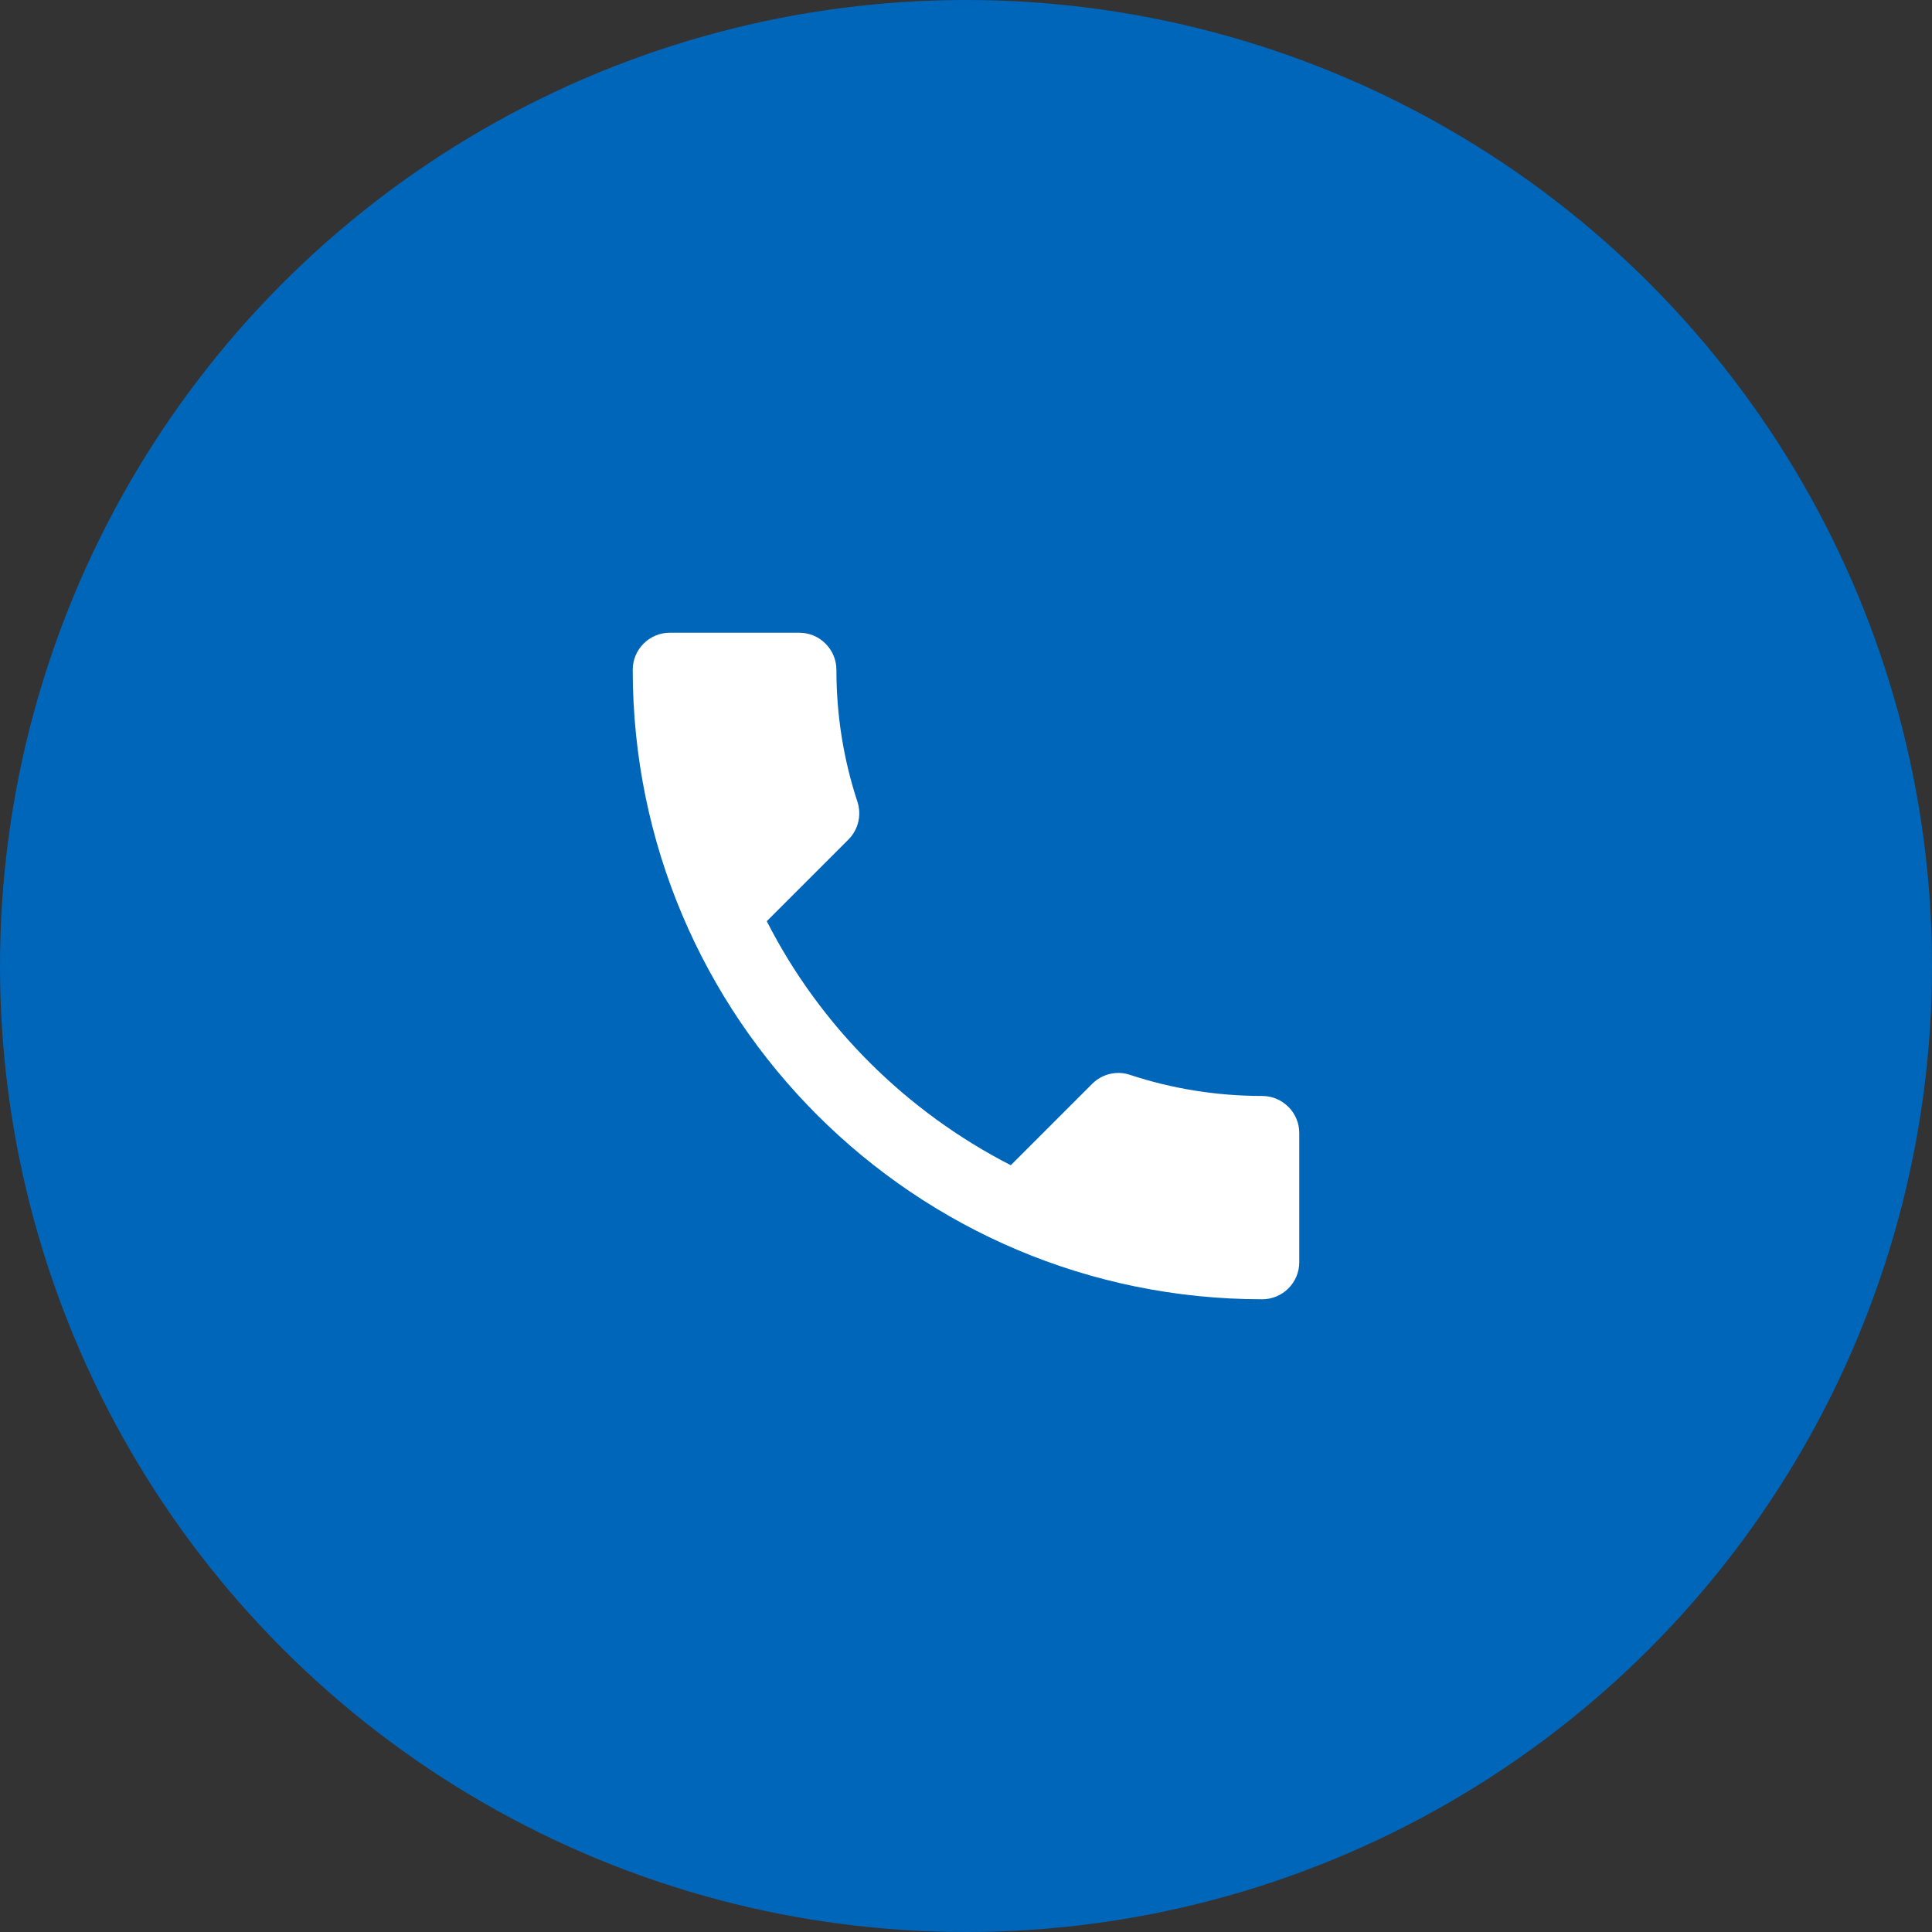
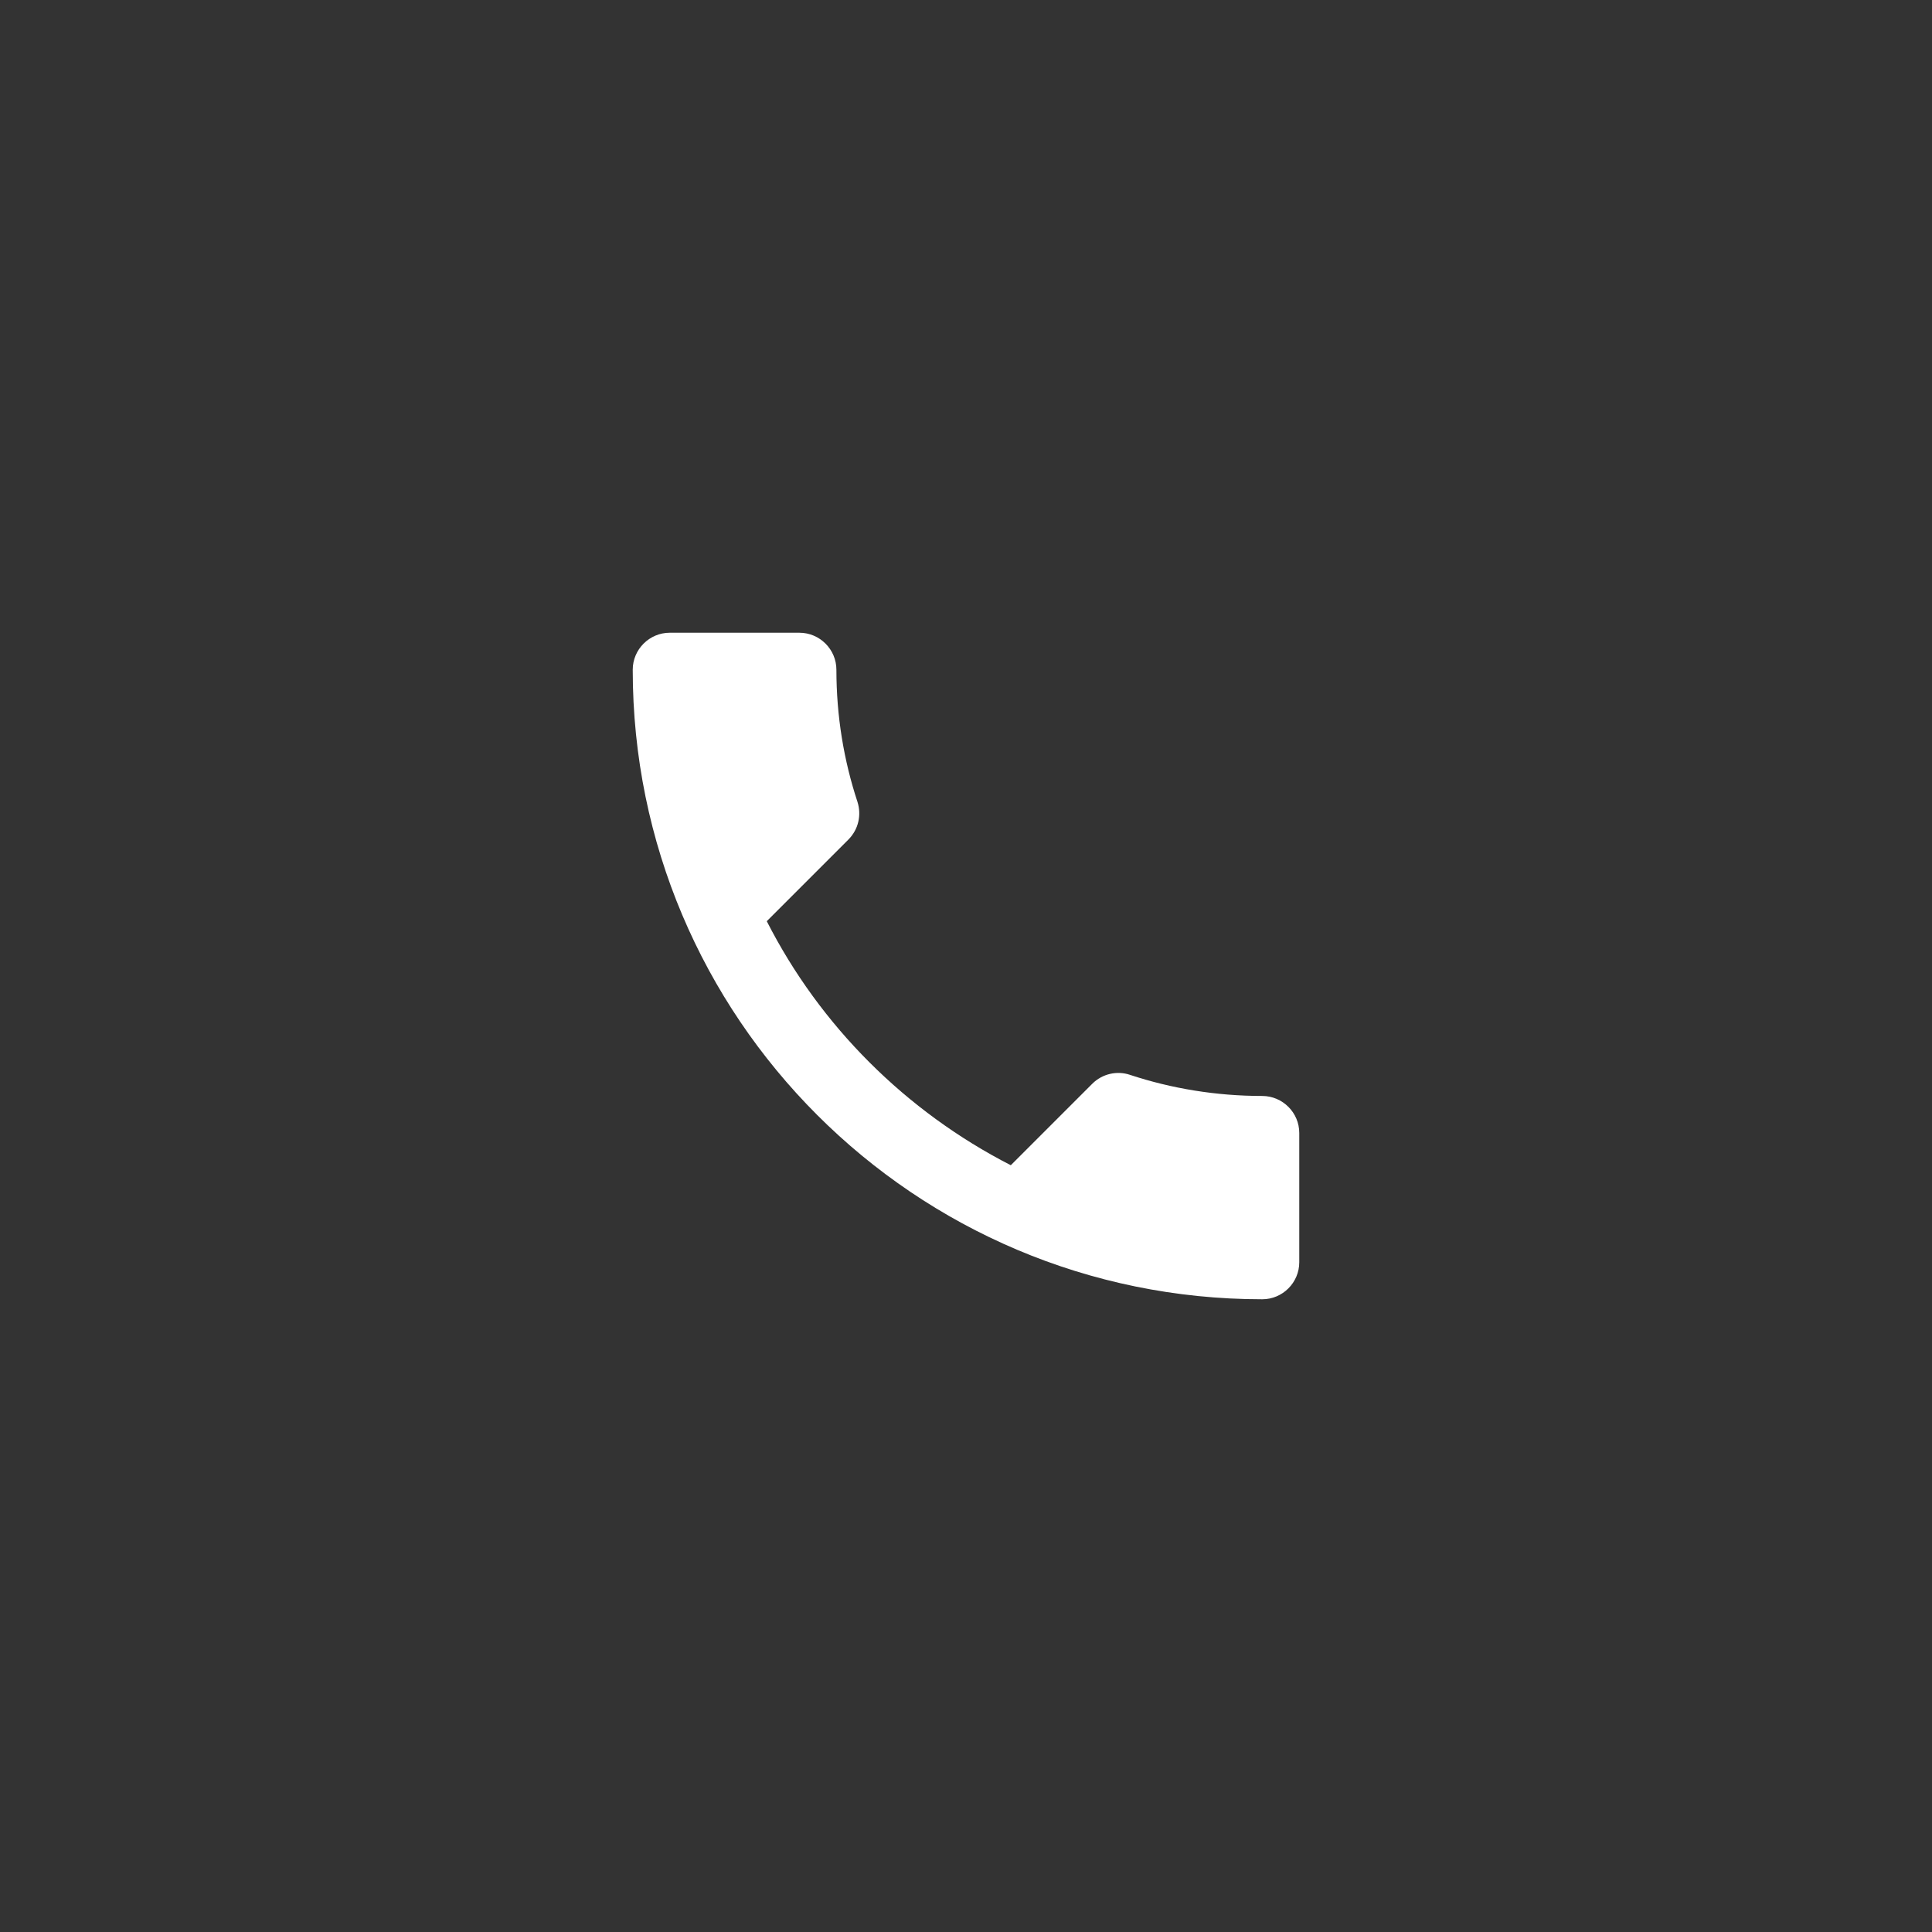
<svg xmlns="http://www.w3.org/2000/svg" width="100" height="100" viewBox="0 0 100 100" fill="none">
  <rect x="0" y="0" width="100" height="100" fill="#333333" stroke="none" />
-   <circle cx="50" cy="50" r="50" fill="#0066BA" />
  <path d="M39.688 47.681C42.448 53.105 46.895 57.532 52.319 60.312L56.536 56.095C57.053 55.578 57.82 55.405 58.491 55.635C60.638 56.344 62.957 56.727 65.333 56.727C66.388 56.727 67.25 57.59 67.25 58.644V65.333C67.25 66.388 66.388 67.25 65.333 67.25C47.336 67.25 32.75 52.664 32.75 34.667C32.75 33.612 33.612 32.75 34.667 32.75H41.375C42.429 32.75 43.292 33.612 43.292 34.667C43.292 37.062 43.675 39.362 44.384 41.509C44.595 42.18 44.442 42.928 43.905 43.464L39.688 47.681Z" fill="white" />
</svg>